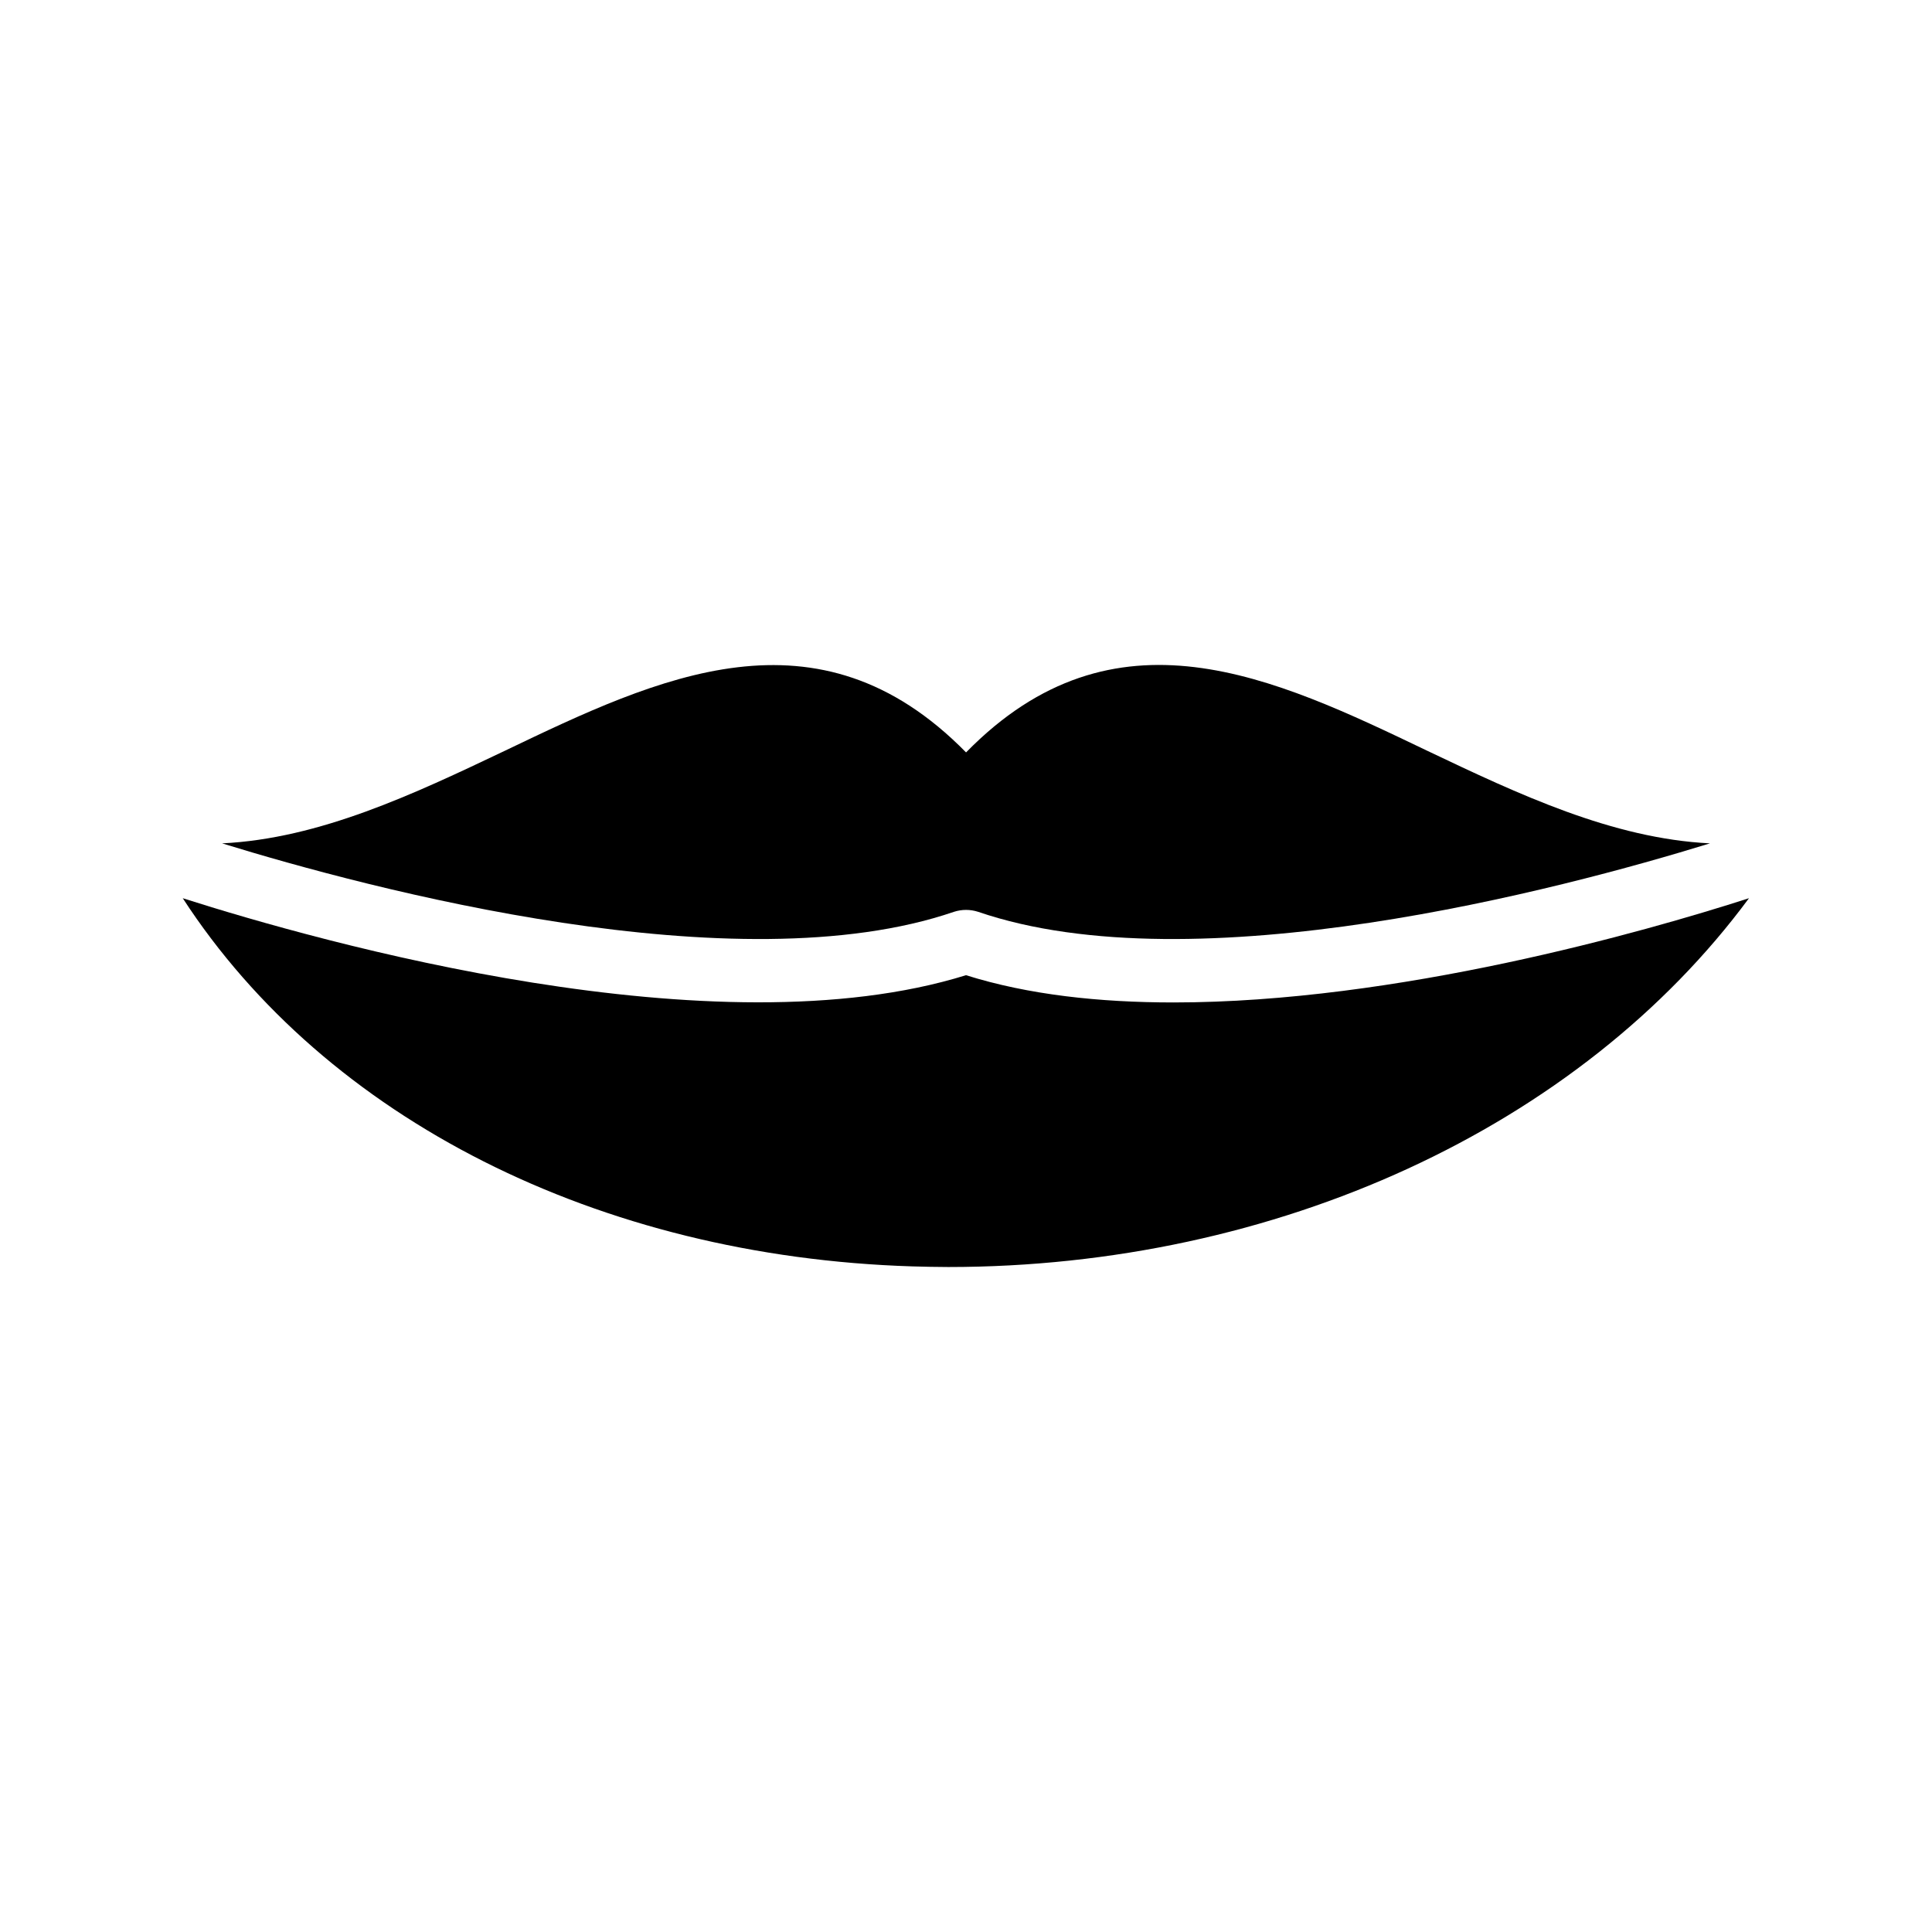
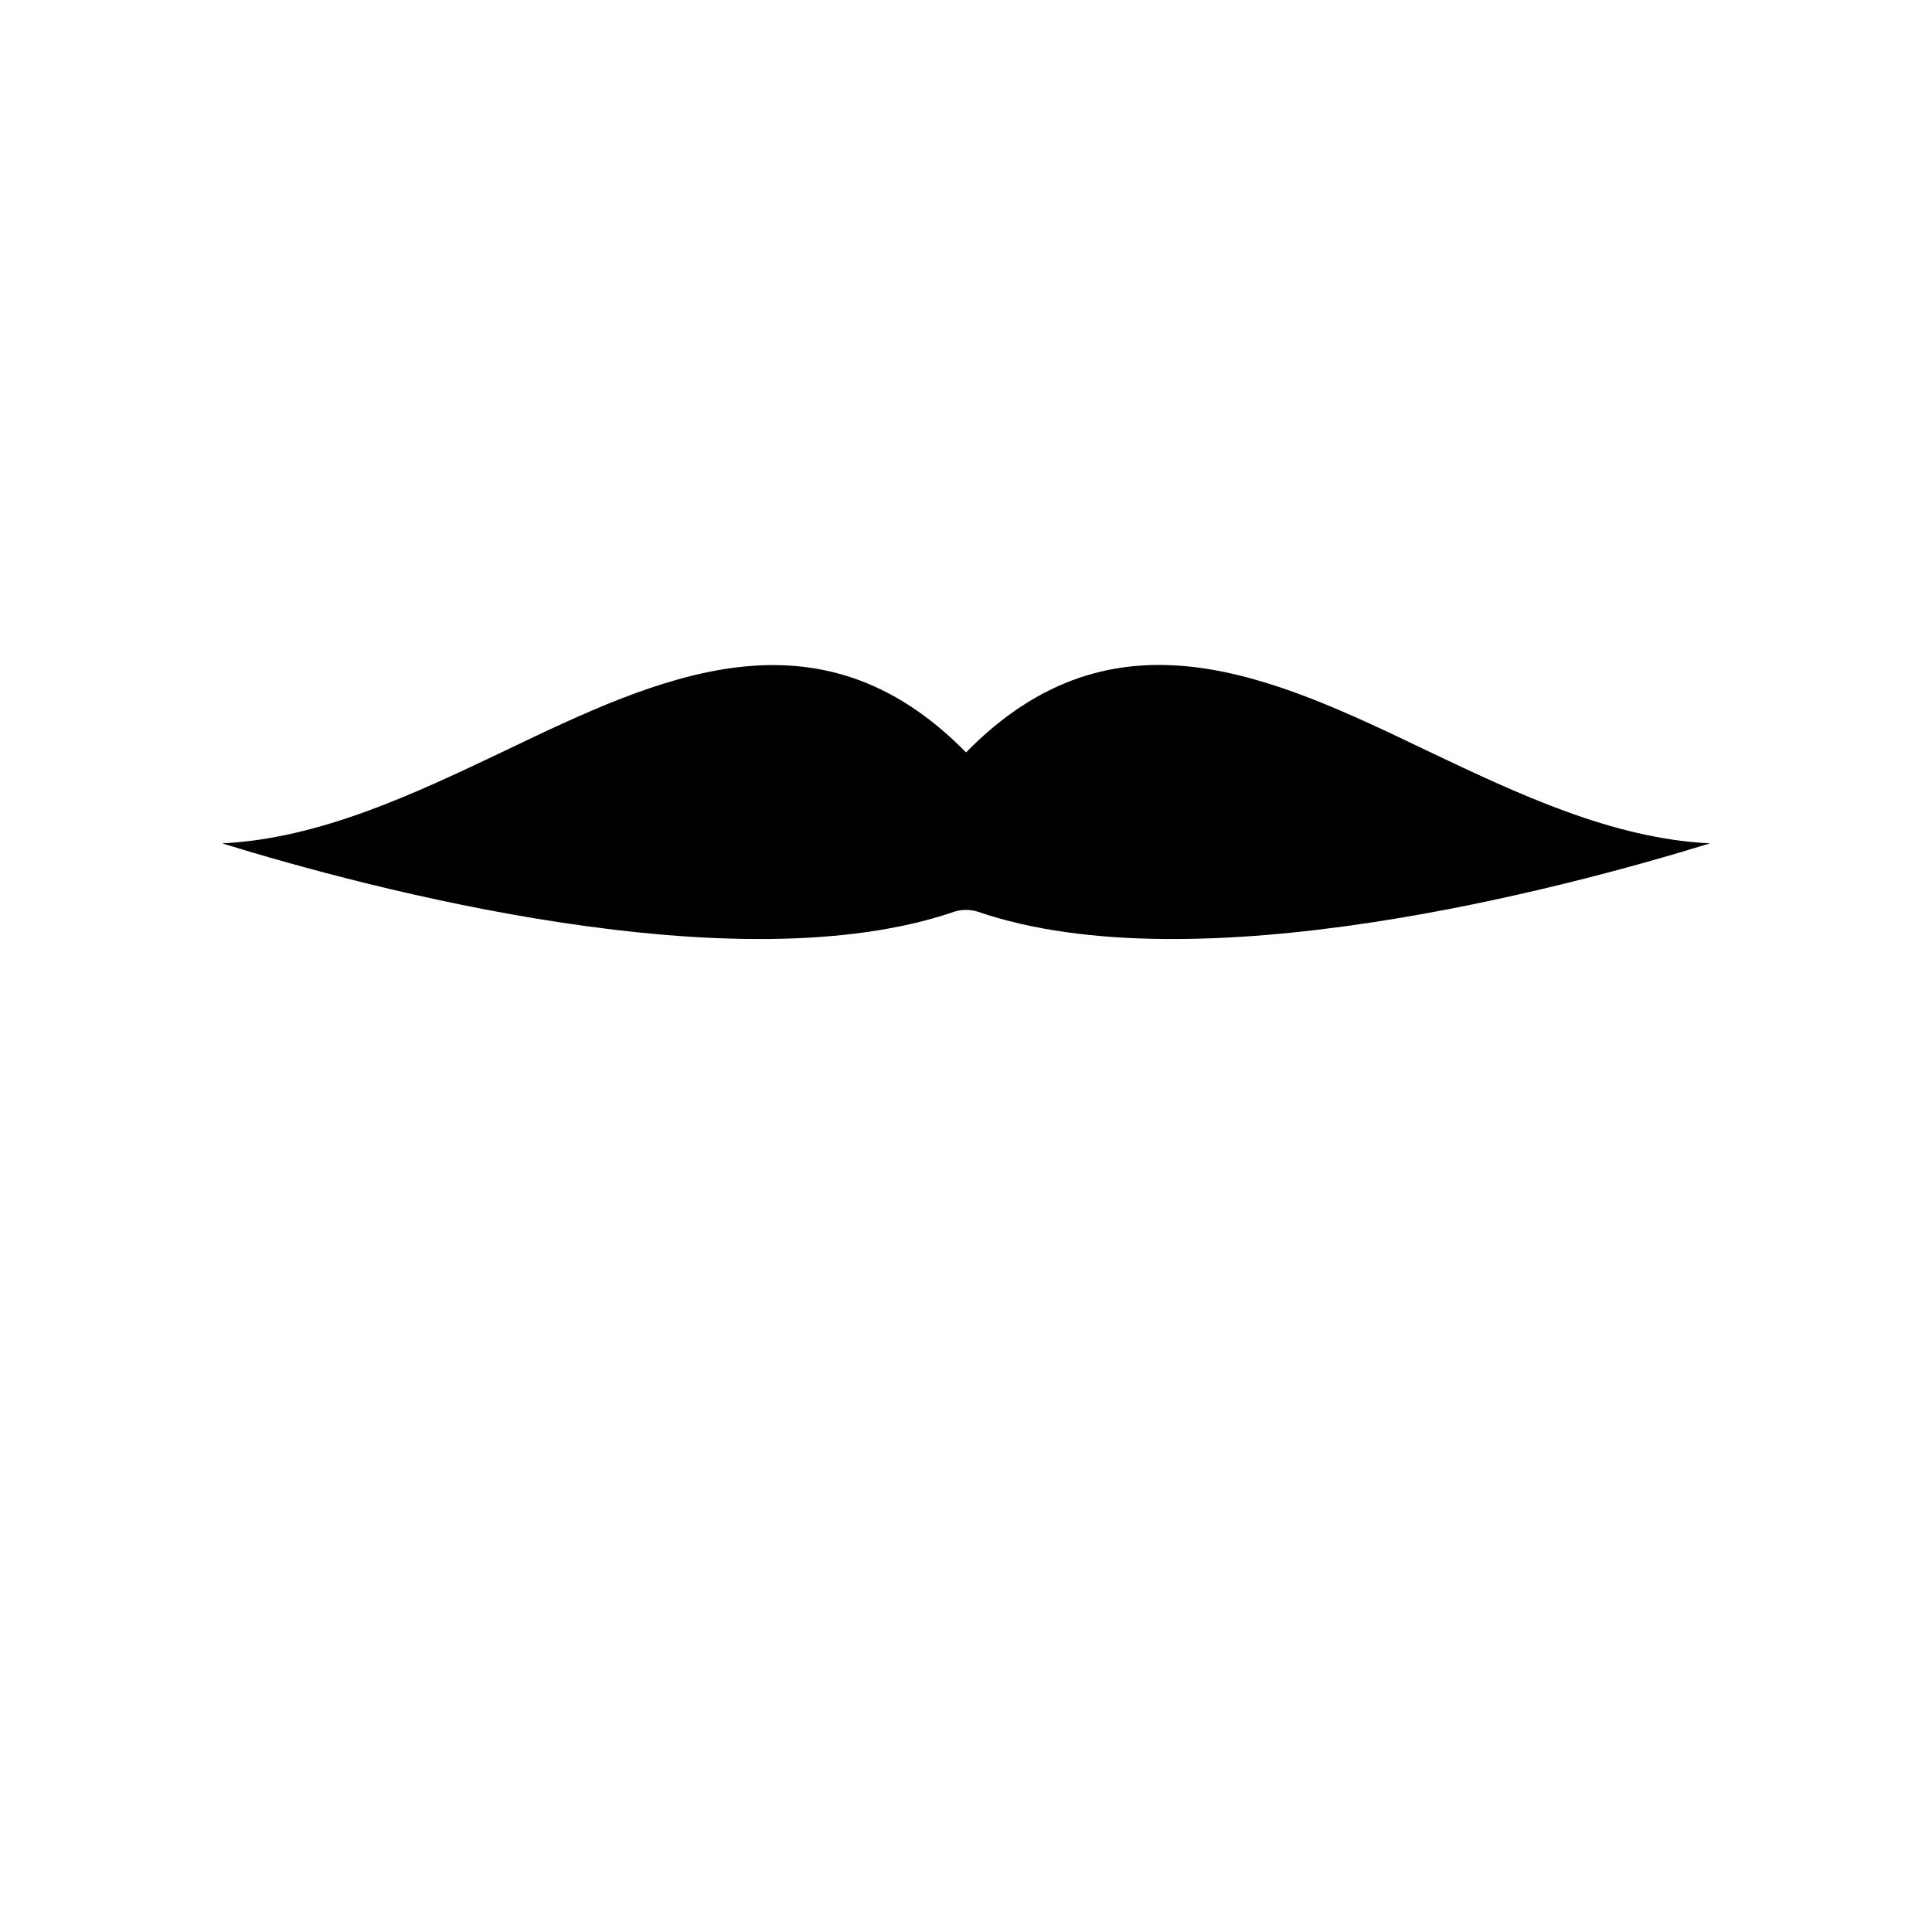
<svg xmlns="http://www.w3.org/2000/svg" fill="#000000" width="800px" height="800px" version="1.1" viewBox="144 144 512 512">
  <g>
    <path d="m597.16 367.5c-39.465 12.176-136.36 37.871-193.96 18.137-2.098-0.672-4.281-0.672-6.383 0-57.602 19.734-154.5-5.961-193.96-18.137 25.863-1.258 50.719-13.016 74.898-24.52 40.809-19.566 82.961-39.633 122.26 0.418 39.297-40.137 81.449-19.984 122.26-0.418 24.18 11.504 49.035 23.258 74.898 24.52z" />
-     <path d="m455 409.66c-19.566 0-38.457-2.016-55-7.223-66.418 20.656-170.46-8.566-207.57-20.402 38.039 58.523 110.17 94.965 193.3 97.57 3.191 0.082 6.383 0.168 9.574 0.168 86.824 0 167.27-36.945 212.19-97.738-27.879 8.984-93.457 27.625-152.49 27.625z" />
  </g>
</svg>